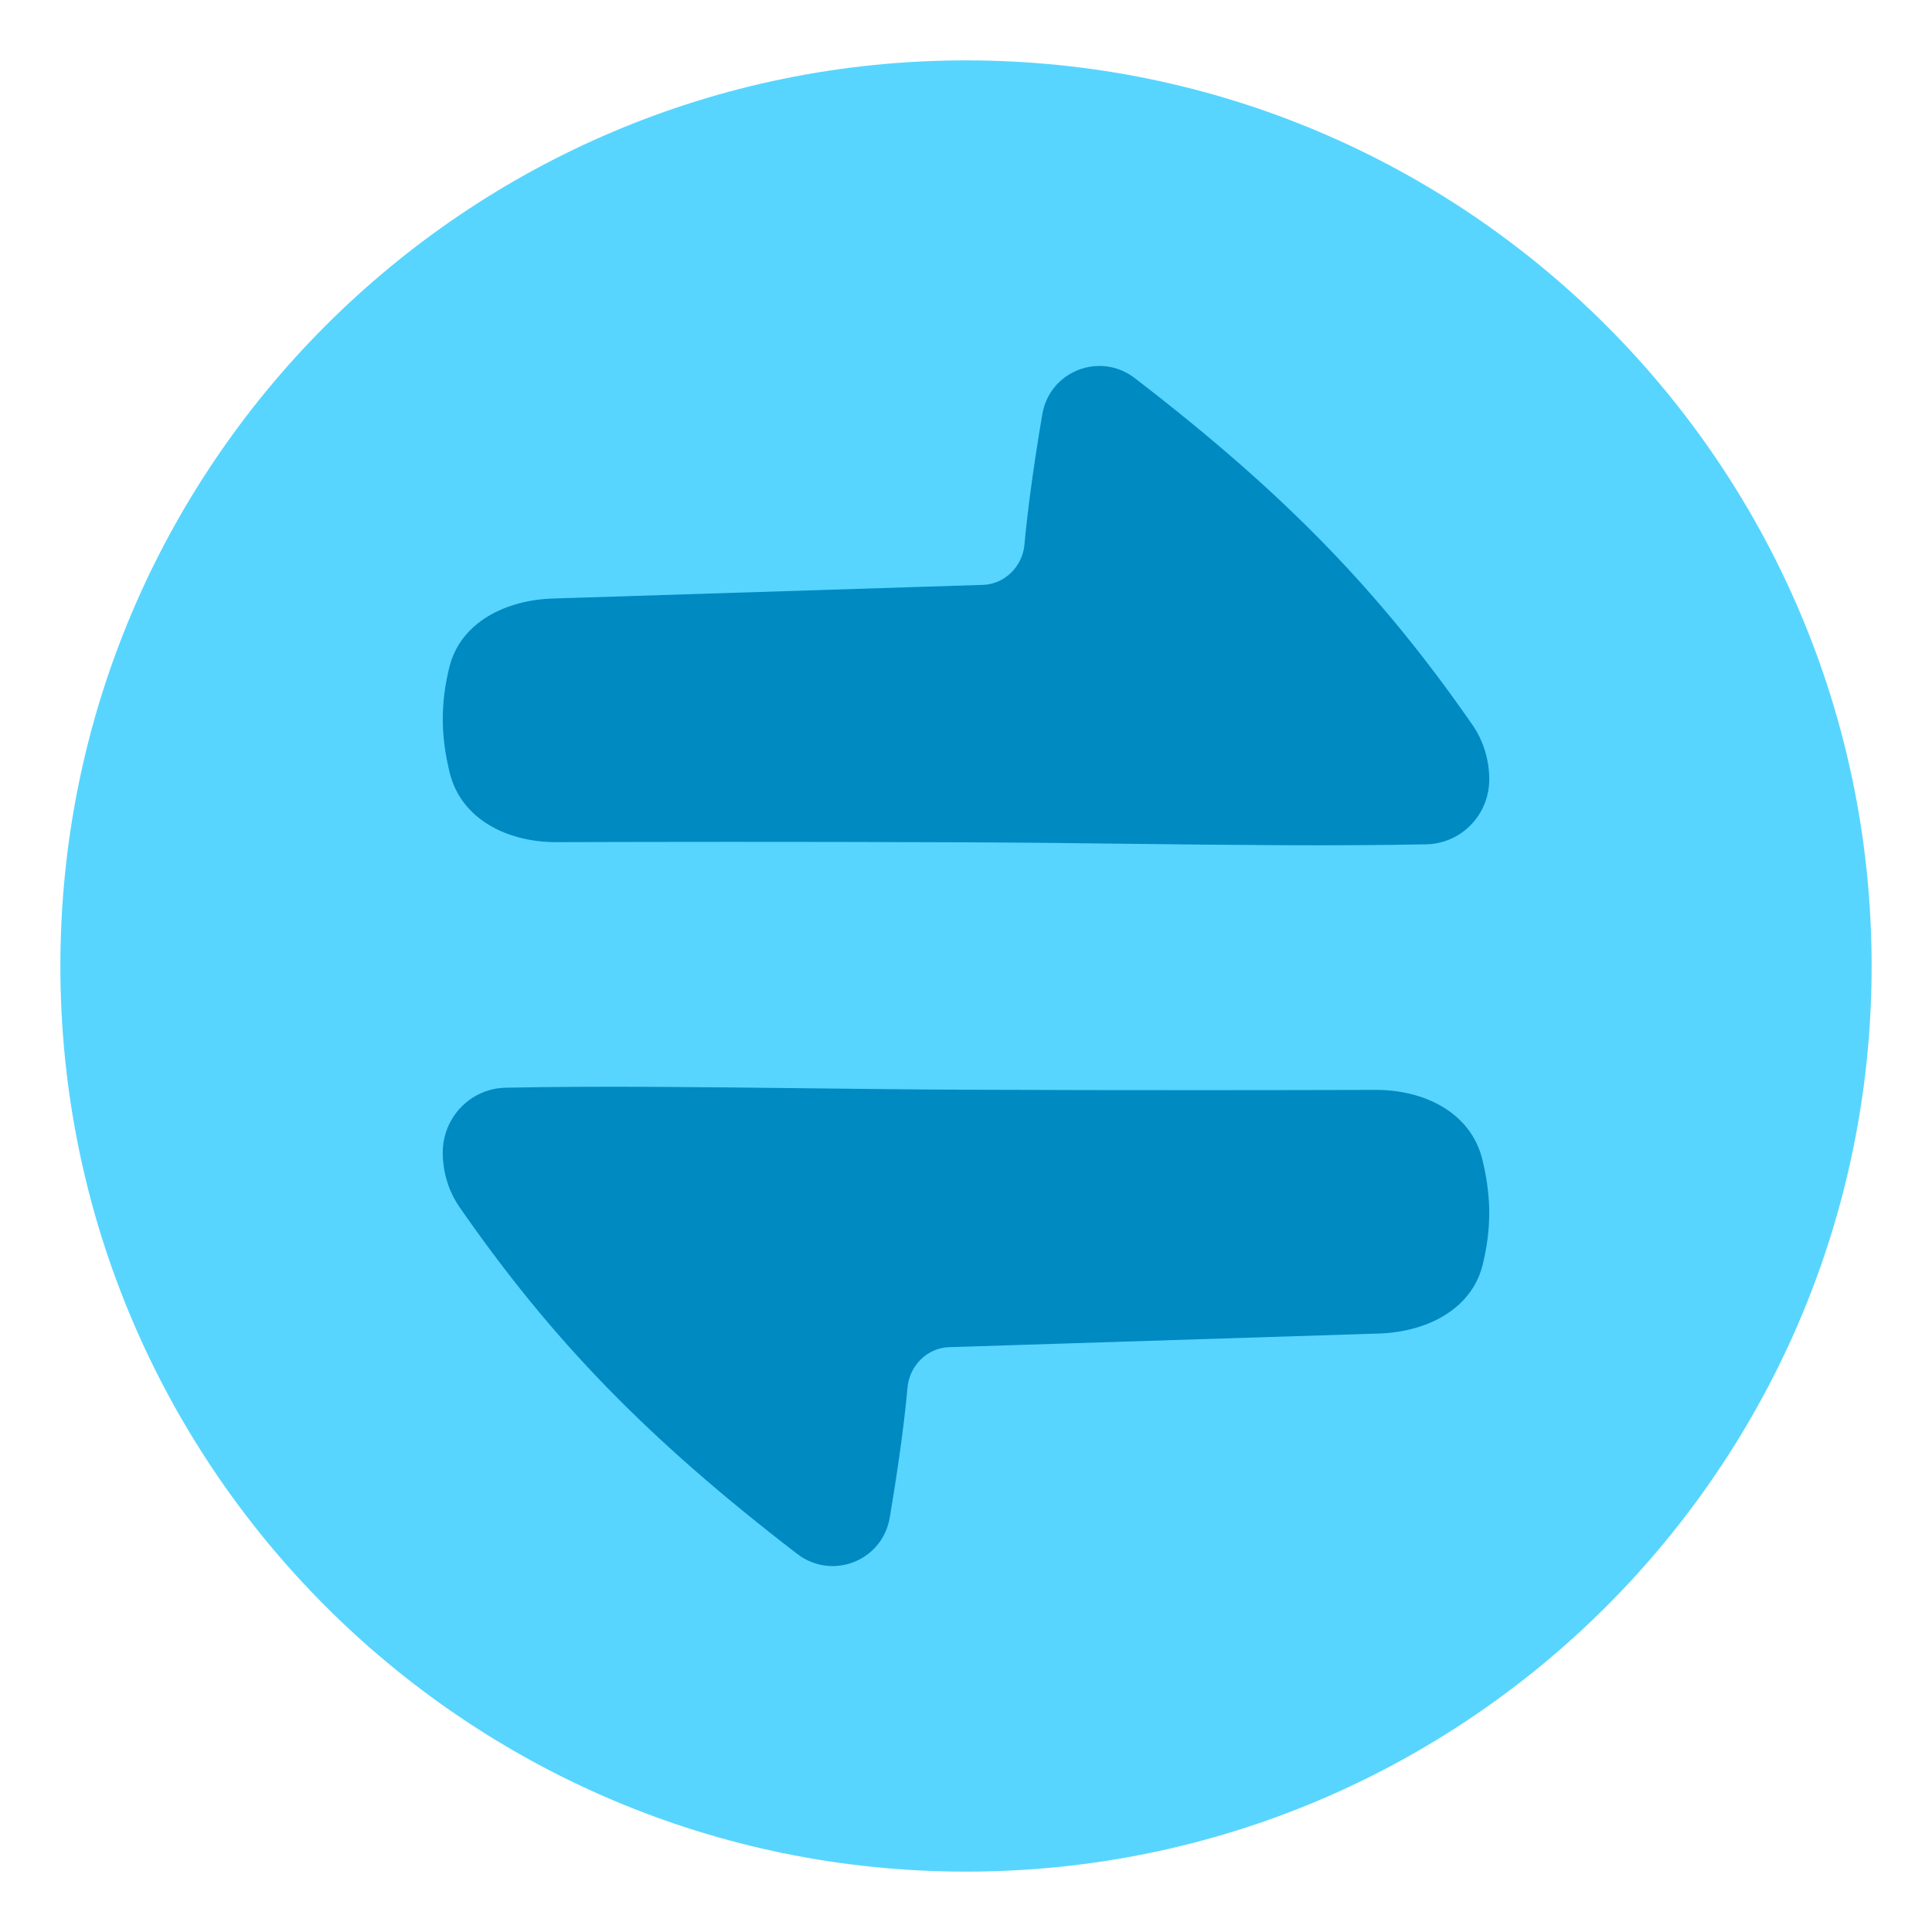
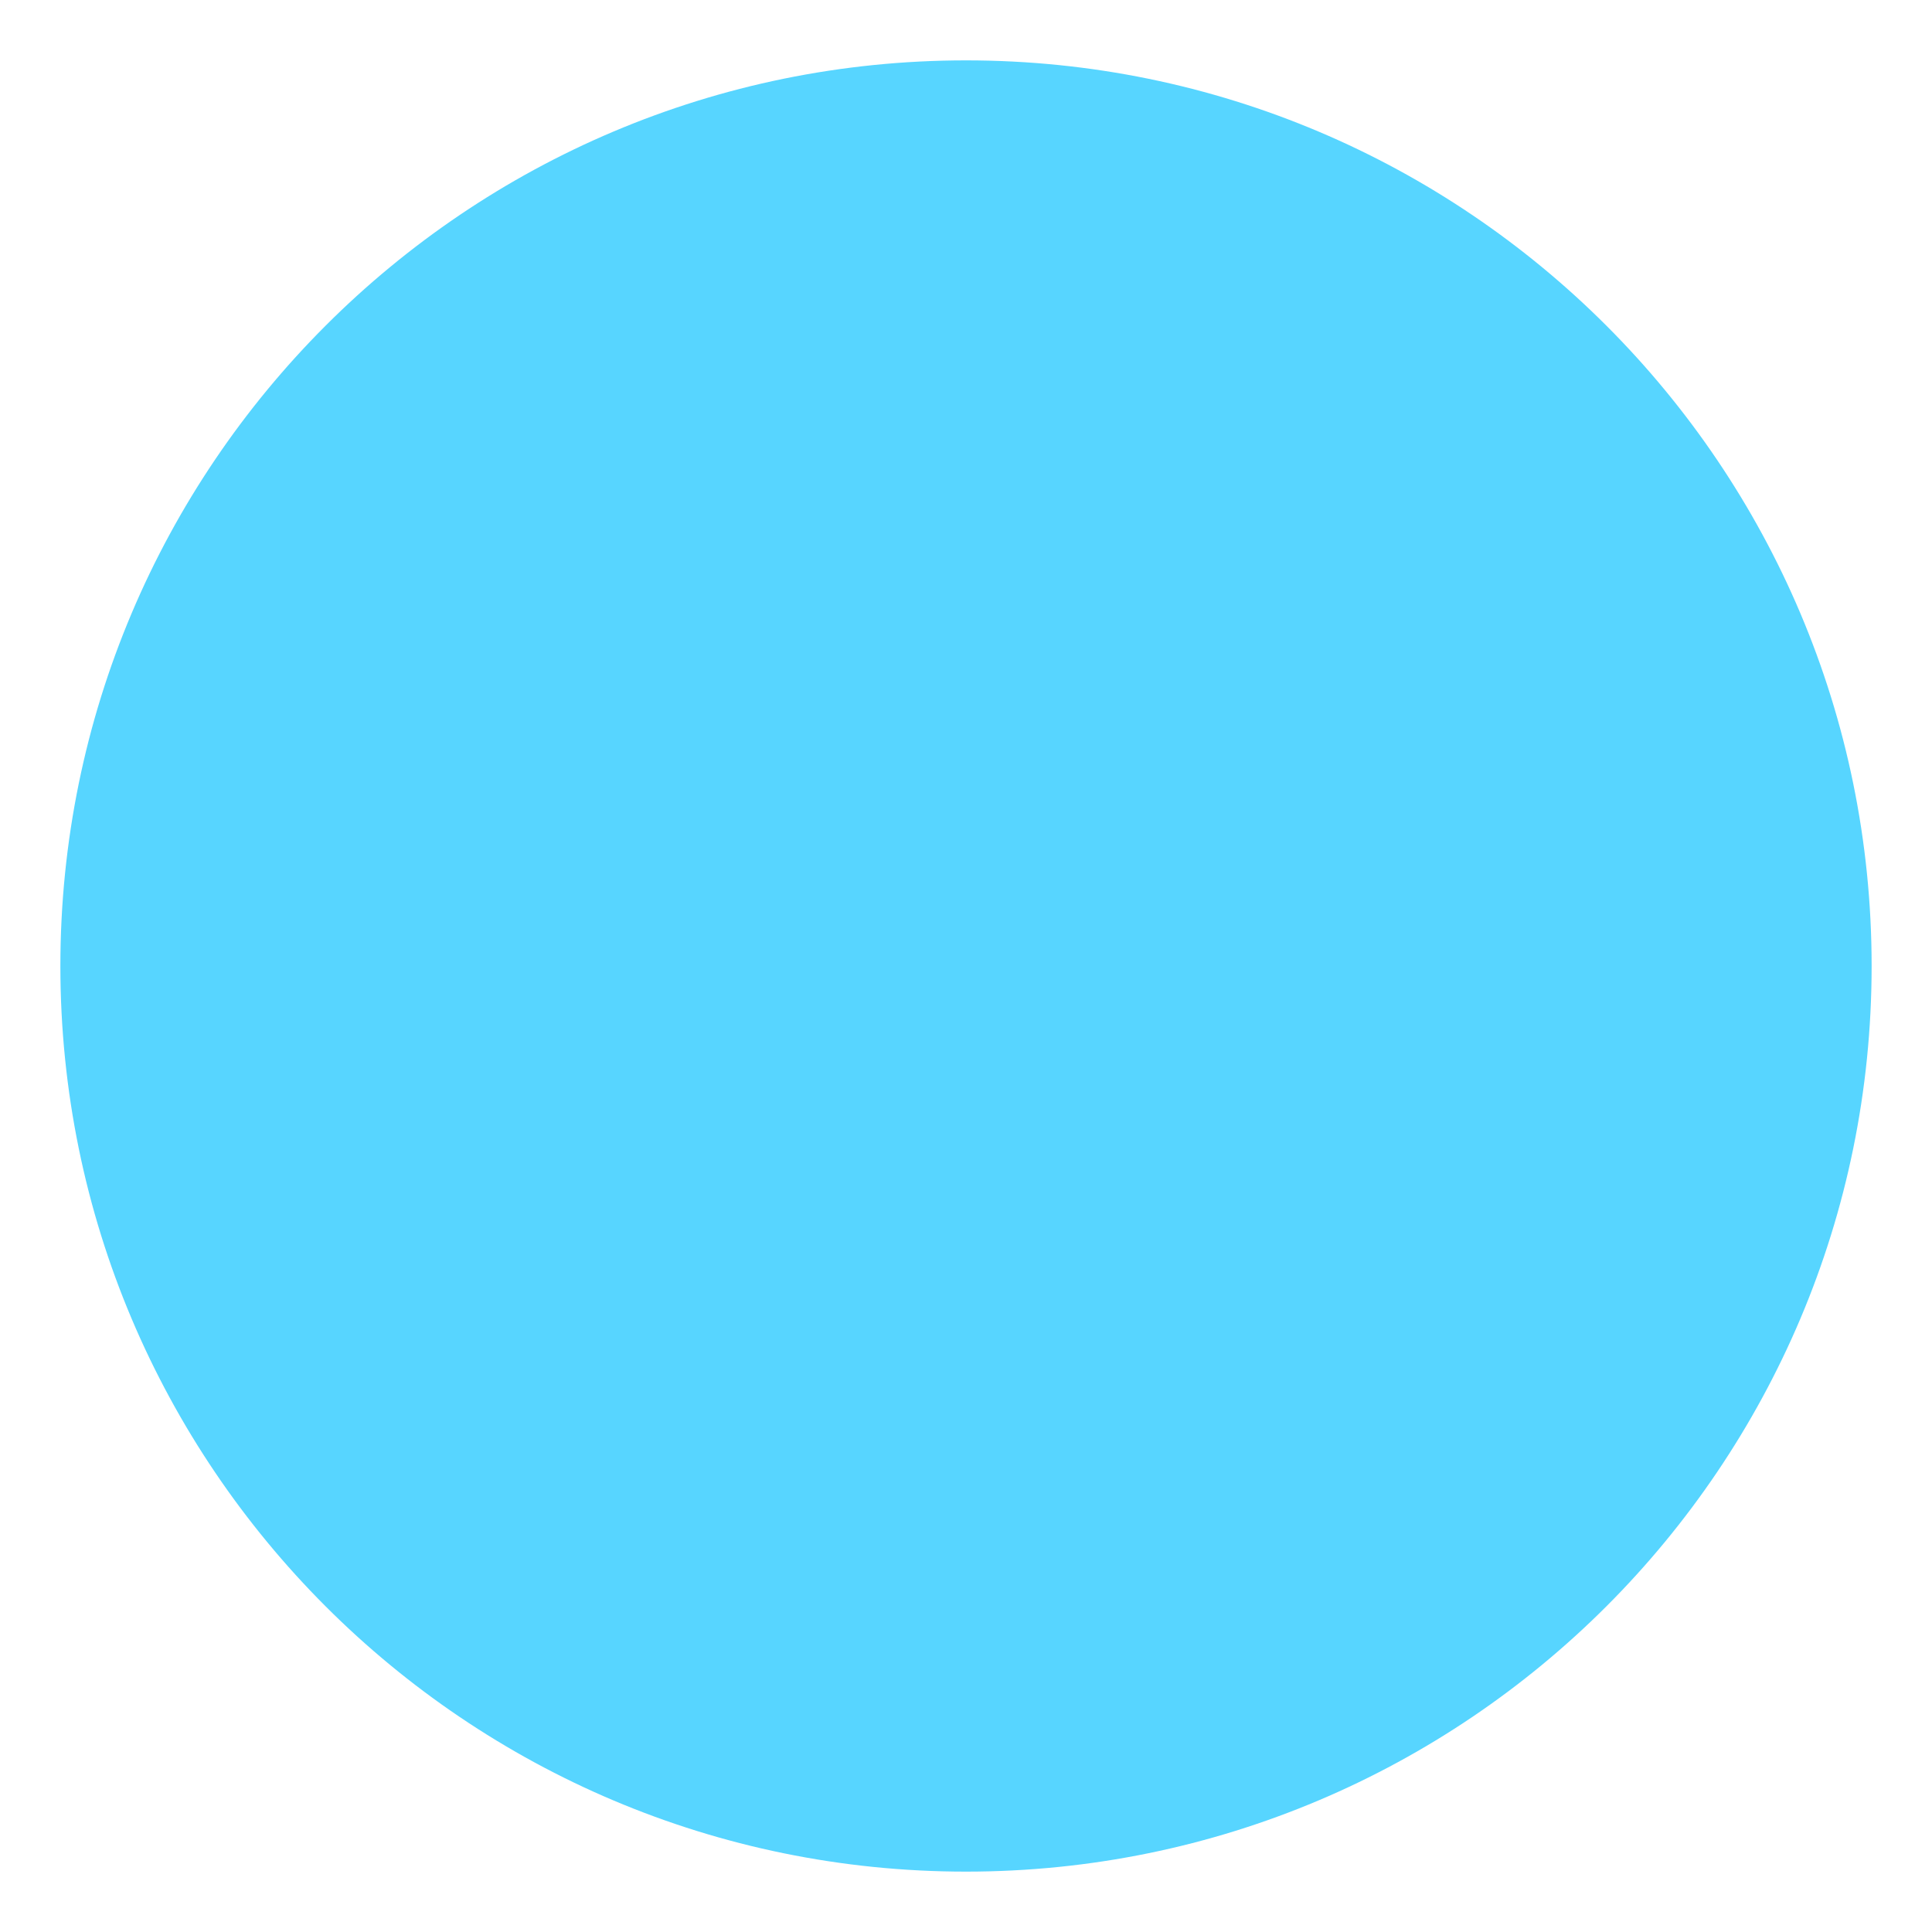
<svg xmlns="http://www.w3.org/2000/svg" fill="none" viewBox="0 0 48 48" height="512" width="512">
  <path fill="#57d5ff" fill-rule="evenodd" d="M46.5 24C46.5 36.426 36.426 46.5 24 46.5C11.574 46.5 1.5 36.426 1.5 24C1.5 11.574 11.574 1.5 24 1.5C36.426 1.5 46.5 11.574 46.5 24Z" clip-rule="evenodd" />
-   <path fill="#008ac2" fill-rule="evenodd" d="M25.452 13.534C25.514 12.855 25.64 11.797 25.895 10.296C26.077 9.219 27.328 8.729 28.194 9.395C31.923 12.261 34.291 14.707 36.581 18.007C36.857 18.405 37 18.881 37 19.365C37 20.24 36.31 20.959 35.436 20.977C33.147 21.023 30.558 20.993 27.959 20.963C26.63 20.947 25.297 20.932 24.001 20.927C19.754 20.909 15.982 20.916 13.827 20.923C12.622 20.927 11.459 20.366 11.172 19.196C11.072 18.788 11.007 18.357 11.001 17.944C10.993 17.462 11.059 16.99 11.168 16.561C11.453 15.444 12.586 14.906 13.737 14.87L24.423 14.531C24.962 14.514 25.403 14.072 25.452 13.534ZM22.105 37.705C22.36 36.203 22.486 35.145 22.548 34.466C22.597 33.929 23.038 33.487 23.577 33.47L34.263 33.131C35.414 33.094 36.547 32.556 36.832 31.44C36.941 31.01 37.007 30.539 36.999 30.057C36.993 29.644 36.928 29.212 36.828 28.805C36.541 27.635 35.378 27.074 34.173 27.078C32.018 27.085 28.246 27.091 23.999 27.074C22.703 27.069 21.37 27.053 20.041 27.038C17.442 27.008 14.853 26.978 12.564 27.024C11.69 27.041 11 27.761 11 28.635C11 29.12 11.143 29.595 11.419 29.994C13.709 33.294 16.077 35.74 19.806 38.606C20.672 39.272 21.923 38.782 22.105 37.705Z" clip-rule="evenodd" />
</svg>